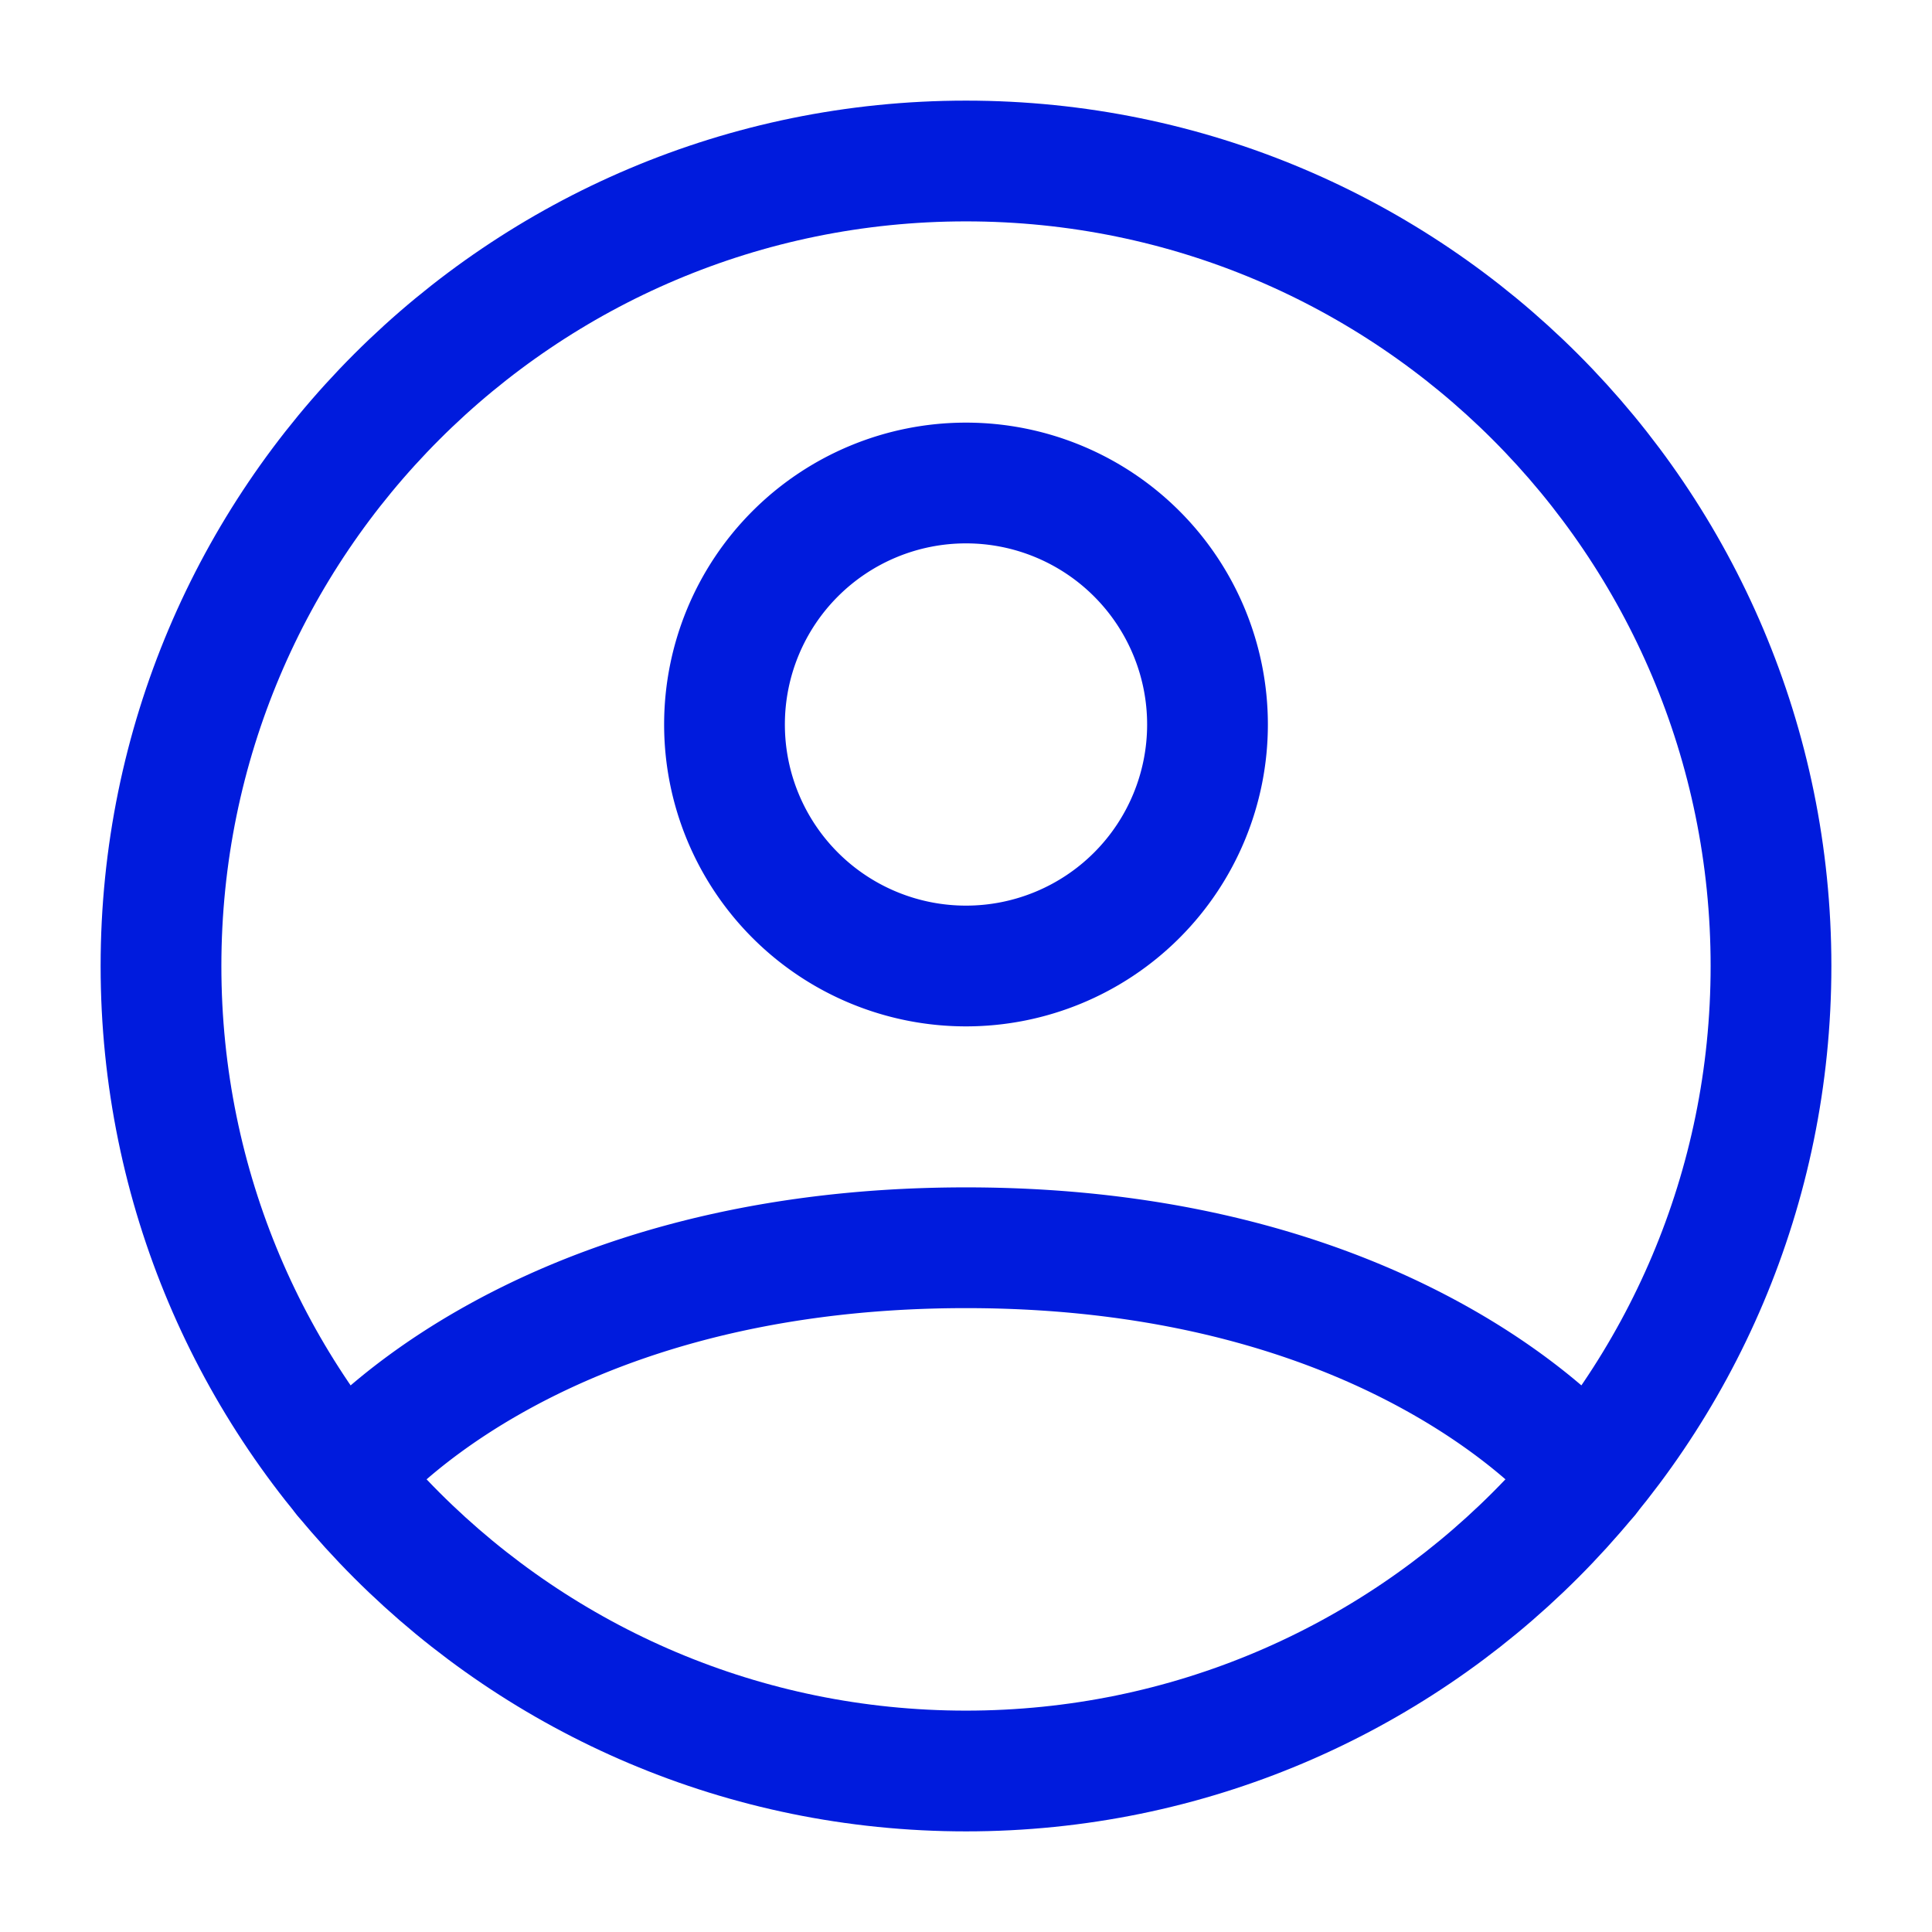
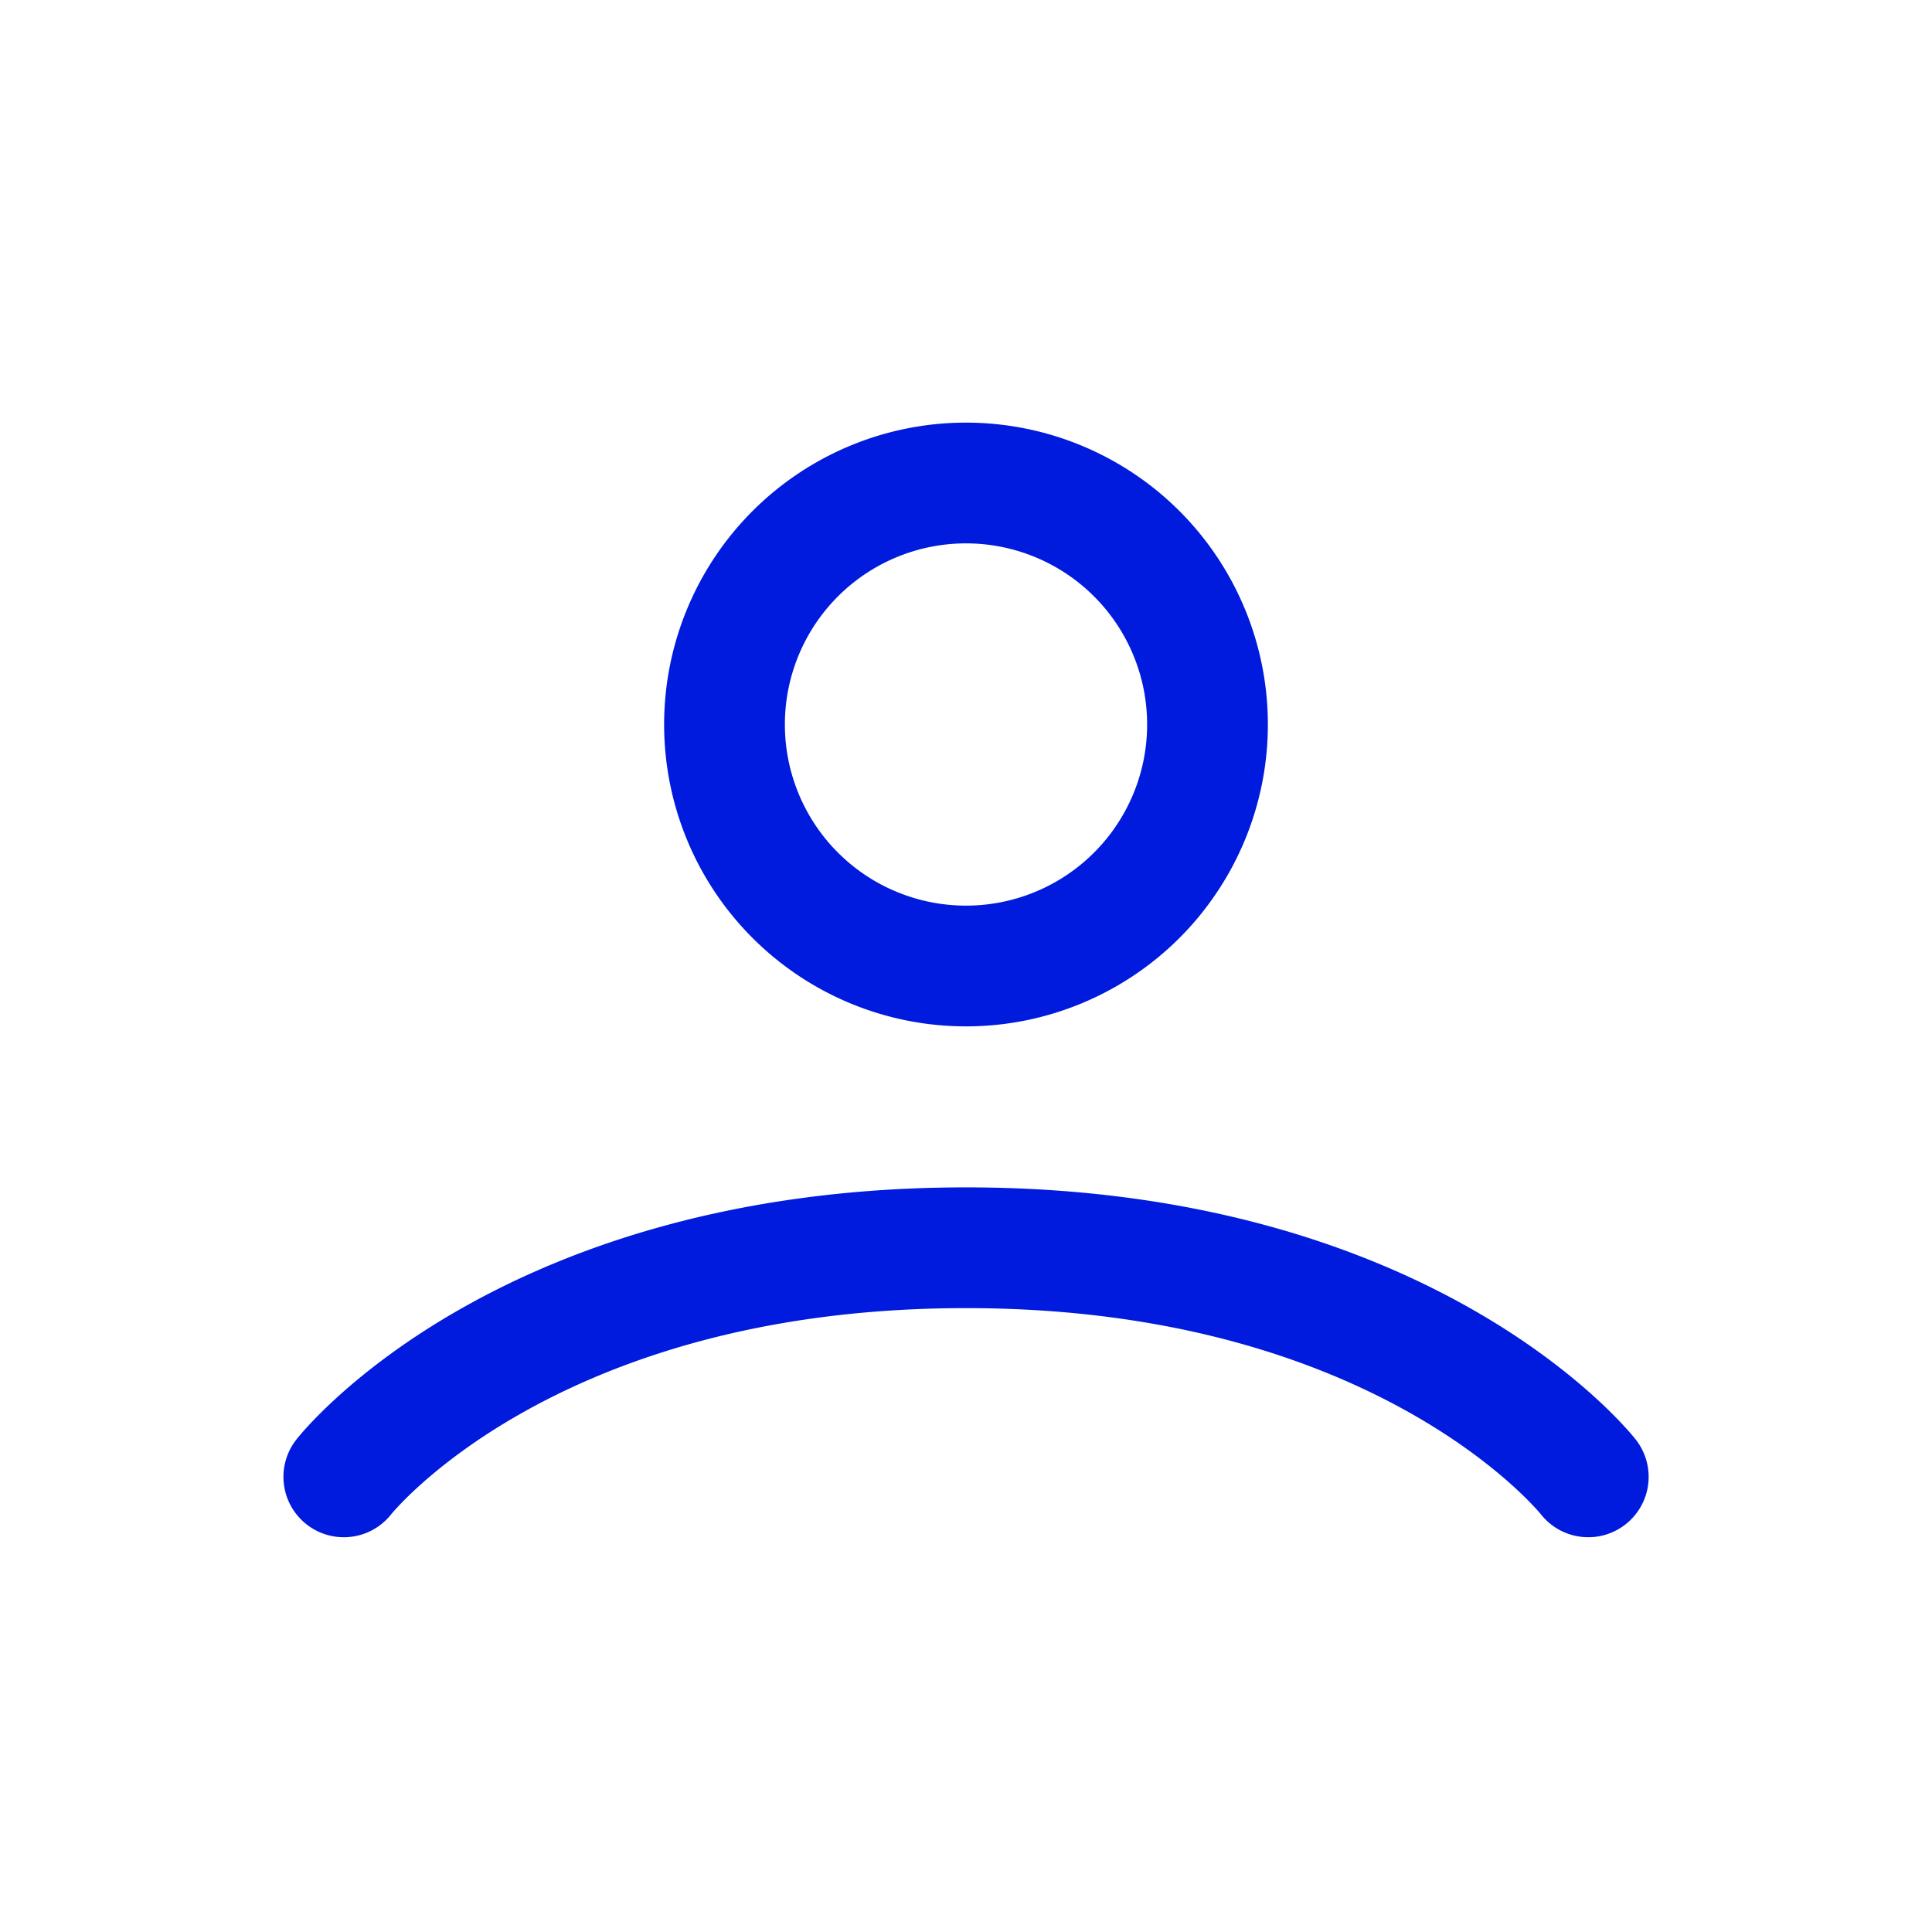
<svg xmlns="http://www.w3.org/2000/svg" fill="none" stroke-width="1.5" viewBox="0 0 24 24">
-   <path d="M12 2C6.477 2 2 6.477 2 12s4.477 10 10 10 10-4.477 10-10S17.523 2 12 2Z" stroke="#001bdd" stroke-linecap="round" stroke-linejoin="round" class="stroke-000000" />
  <path d="M4.271 18.346S6.5 15.5 12 15.5s7.73 2.846 7.73 2.846M12 12a3 3 0 1 0 0-6 3 3 0 0 0 0 6Z" stroke="#001bdd" stroke-linecap="round" stroke-linejoin="round" class="stroke-000000" />
</svg>